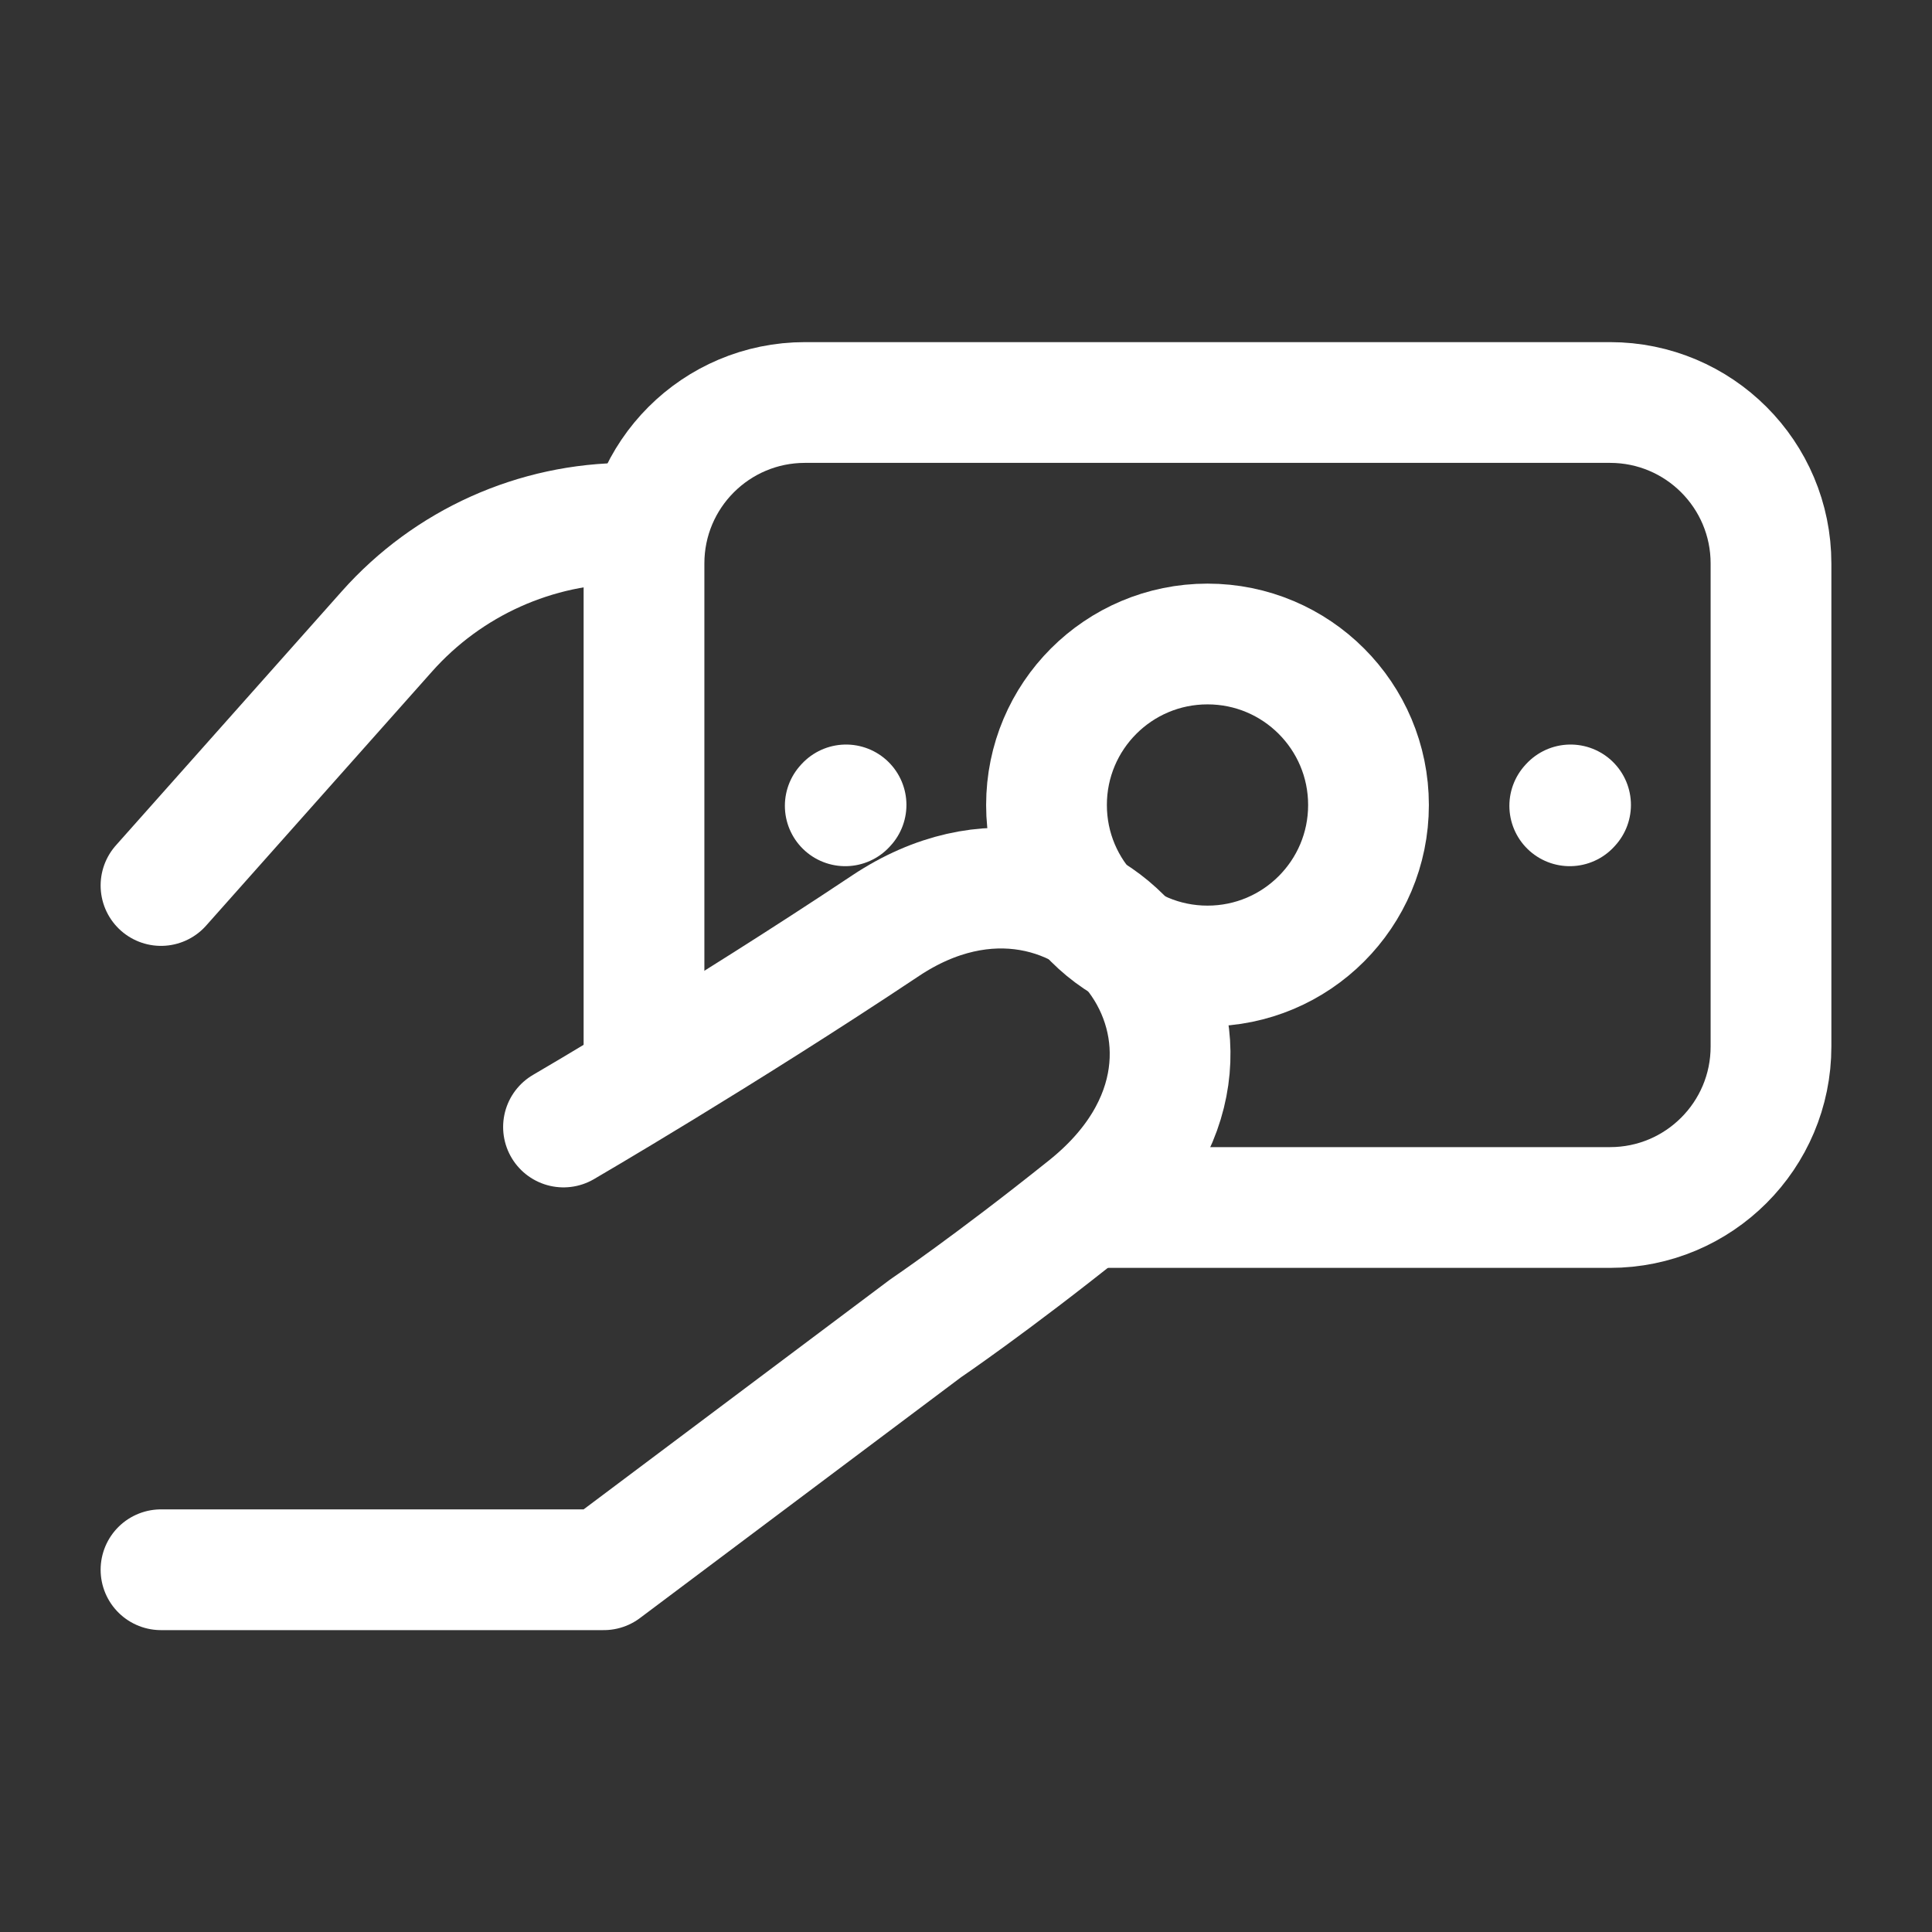
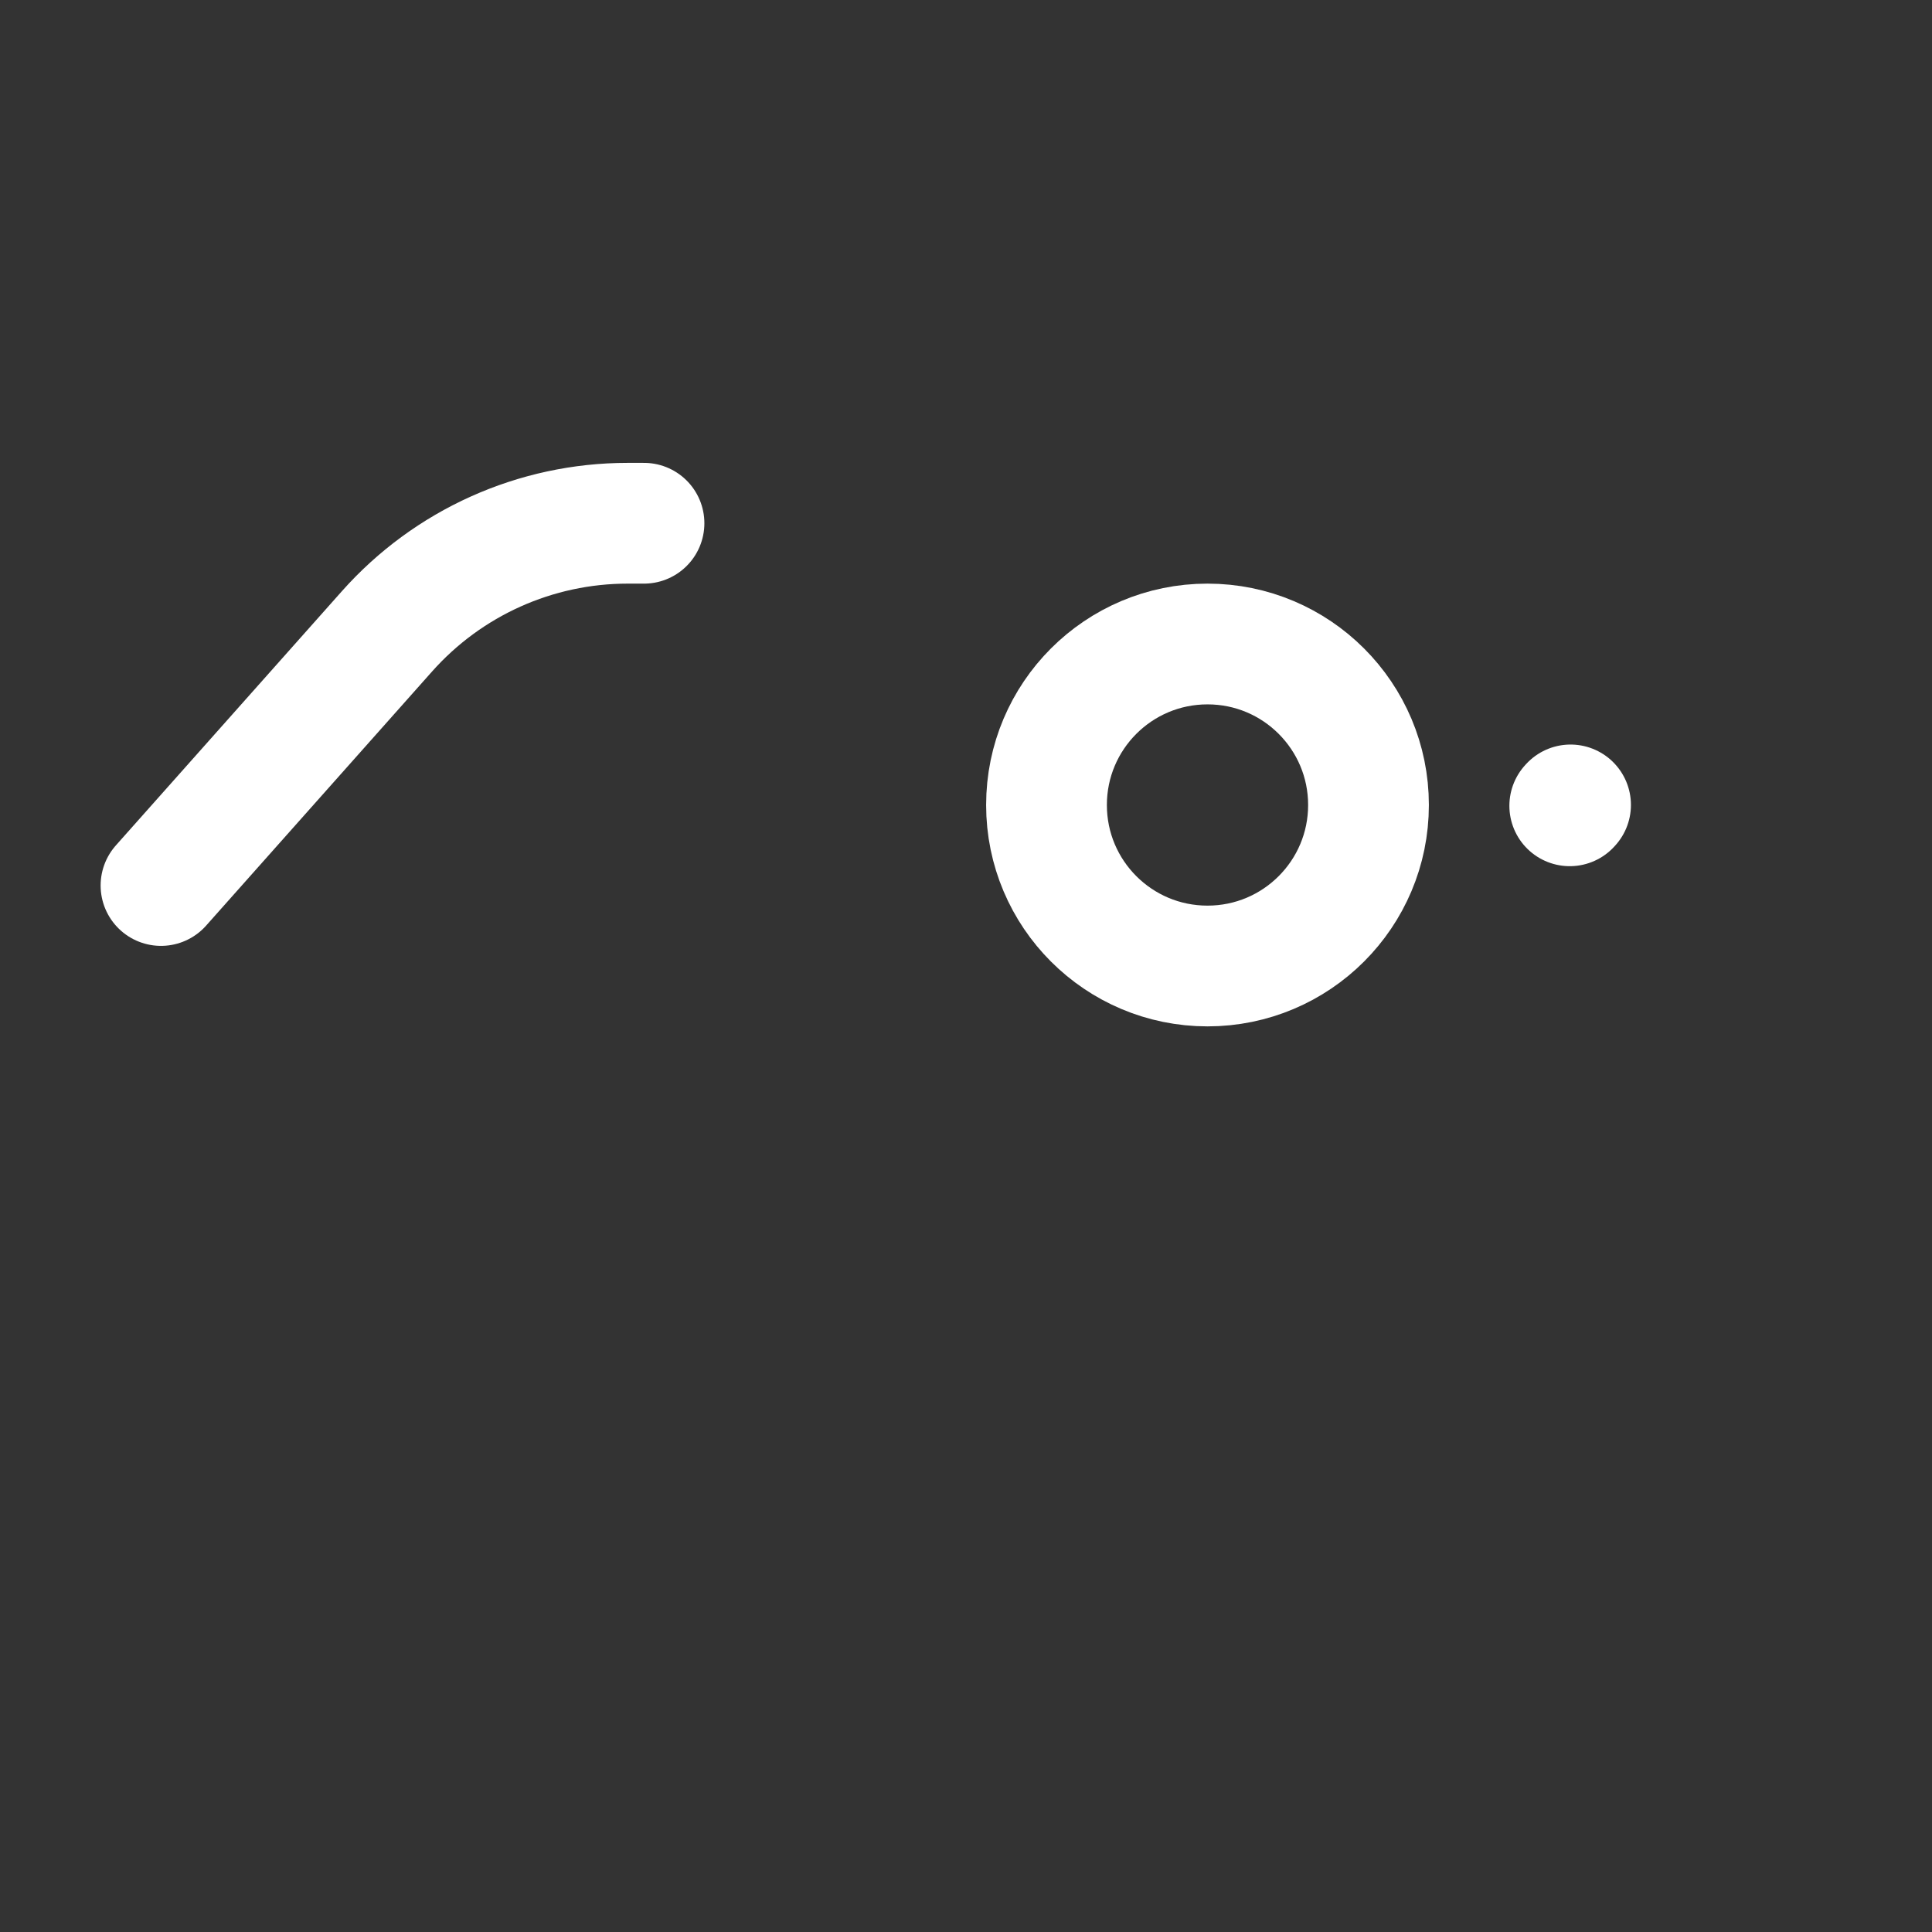
<svg xmlns="http://www.w3.org/2000/svg" width="46px" height="46px" viewBox="0 0 24 24" stroke-width="1.5" fill="none" color="#ffffff">
  <rect x="0" y="0" width="24" height="24" fill="#333333" stroke="none" />
  <path d="M2 11L4.807 7.843C5.566 6.989 6.654 6.5 7.796 6.5L8 6.5" stroke="#ffffff" stroke-width="1.5" stroke-linecap="round" stroke-linejoin="round" />
-   <path d="M2 19.5L7.5 19.5L11.5 16.5C11.5 16.5 12.309 15.953 13.5 15C16 13 13.5 9.834 11 11.5C8.964 12.857 7 14 7 14" stroke="#ffffff" stroke-width="1.5" stroke-linecap="round" stroke-linejoin="round" />
-   <path d="M8 13.5V7C8 5.895 8.895 5 10 5H20C21.105 5 22 5.895 22 7V13C22 14.105 21.105 15 20 15H13.5" stroke="#ffffff" stroke-width="1.5" />
  <path d="M15 12C13.895 12 13 11.105 13 10C13 8.895 13.895 8 15 8C16.105 8 17 8.895 17 10C17 11.105 16.105 12 15 12Z" stroke="#ffffff" stroke-width="1.5" stroke-linecap="round" stroke-linejoin="round" />
  <path d="M19.5 10.01L19.51 9.999" stroke="#ffffff" stroke-width="1.5" stroke-linecap="round" stroke-linejoin="round" />
-   <path d="M10.5 10.01L10.51 9.999" stroke="#ffffff" stroke-width="1.5" stroke-linecap="round" stroke-linejoin="round" />
</svg>